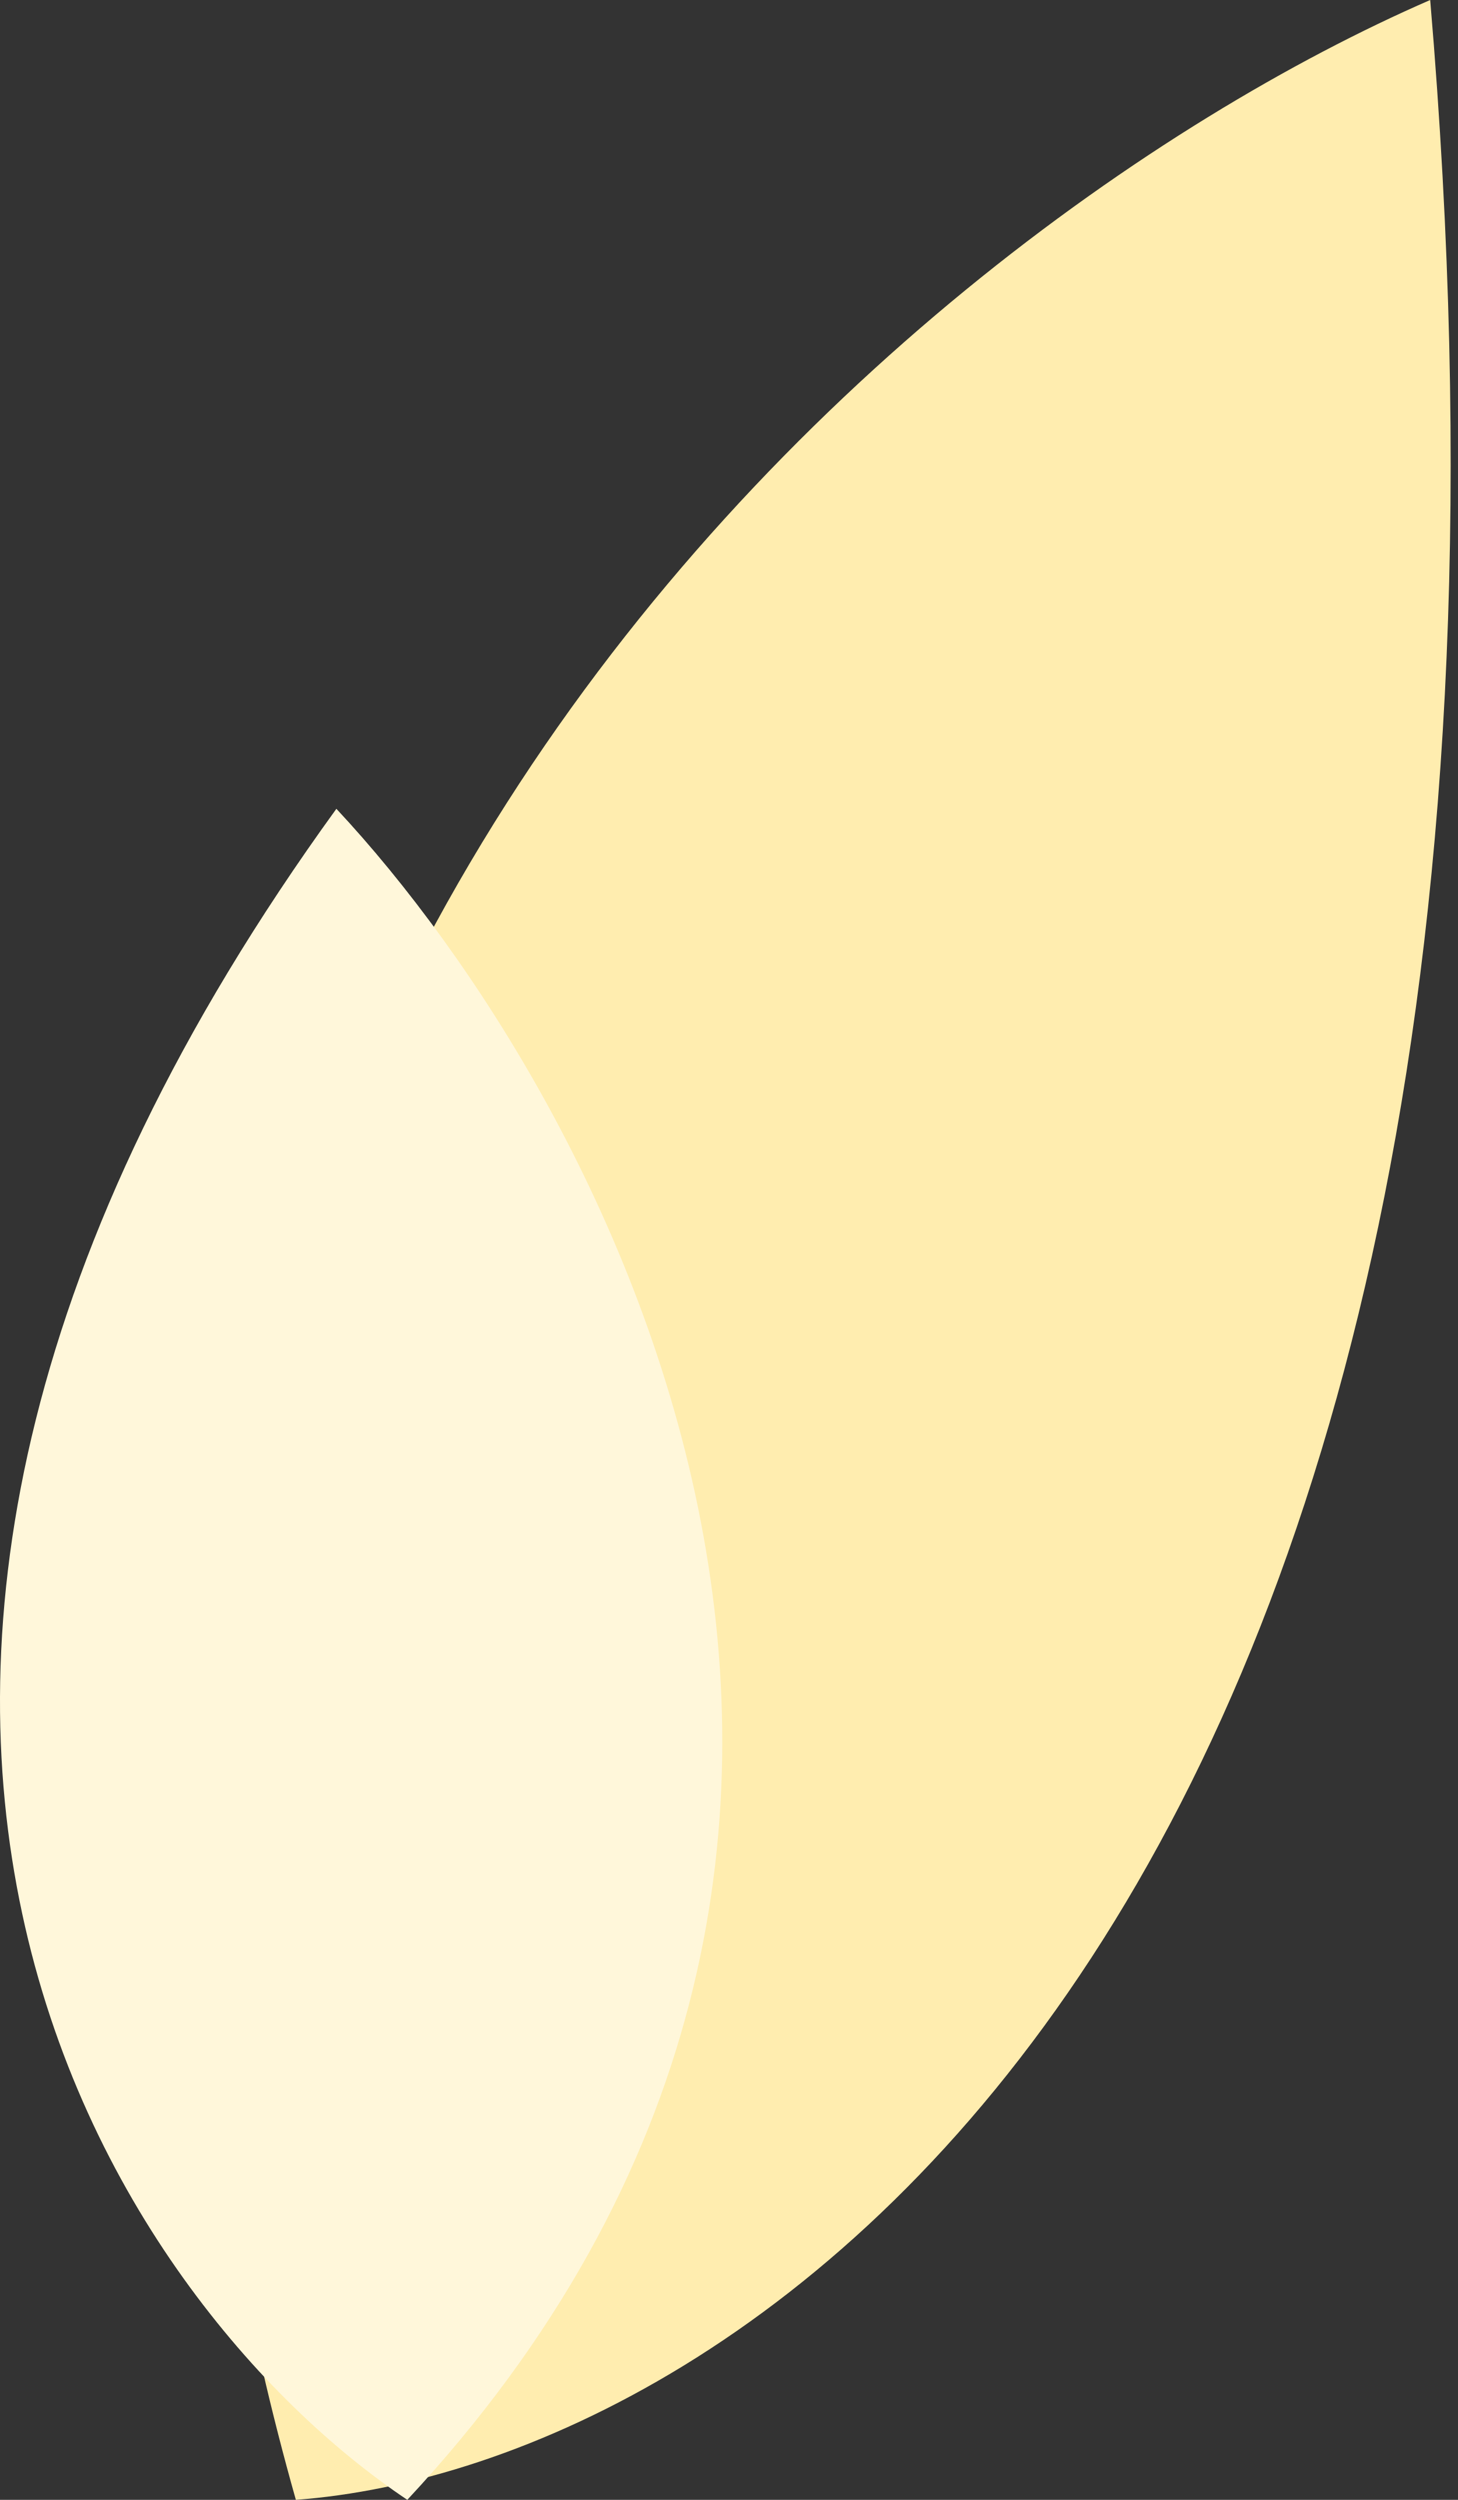
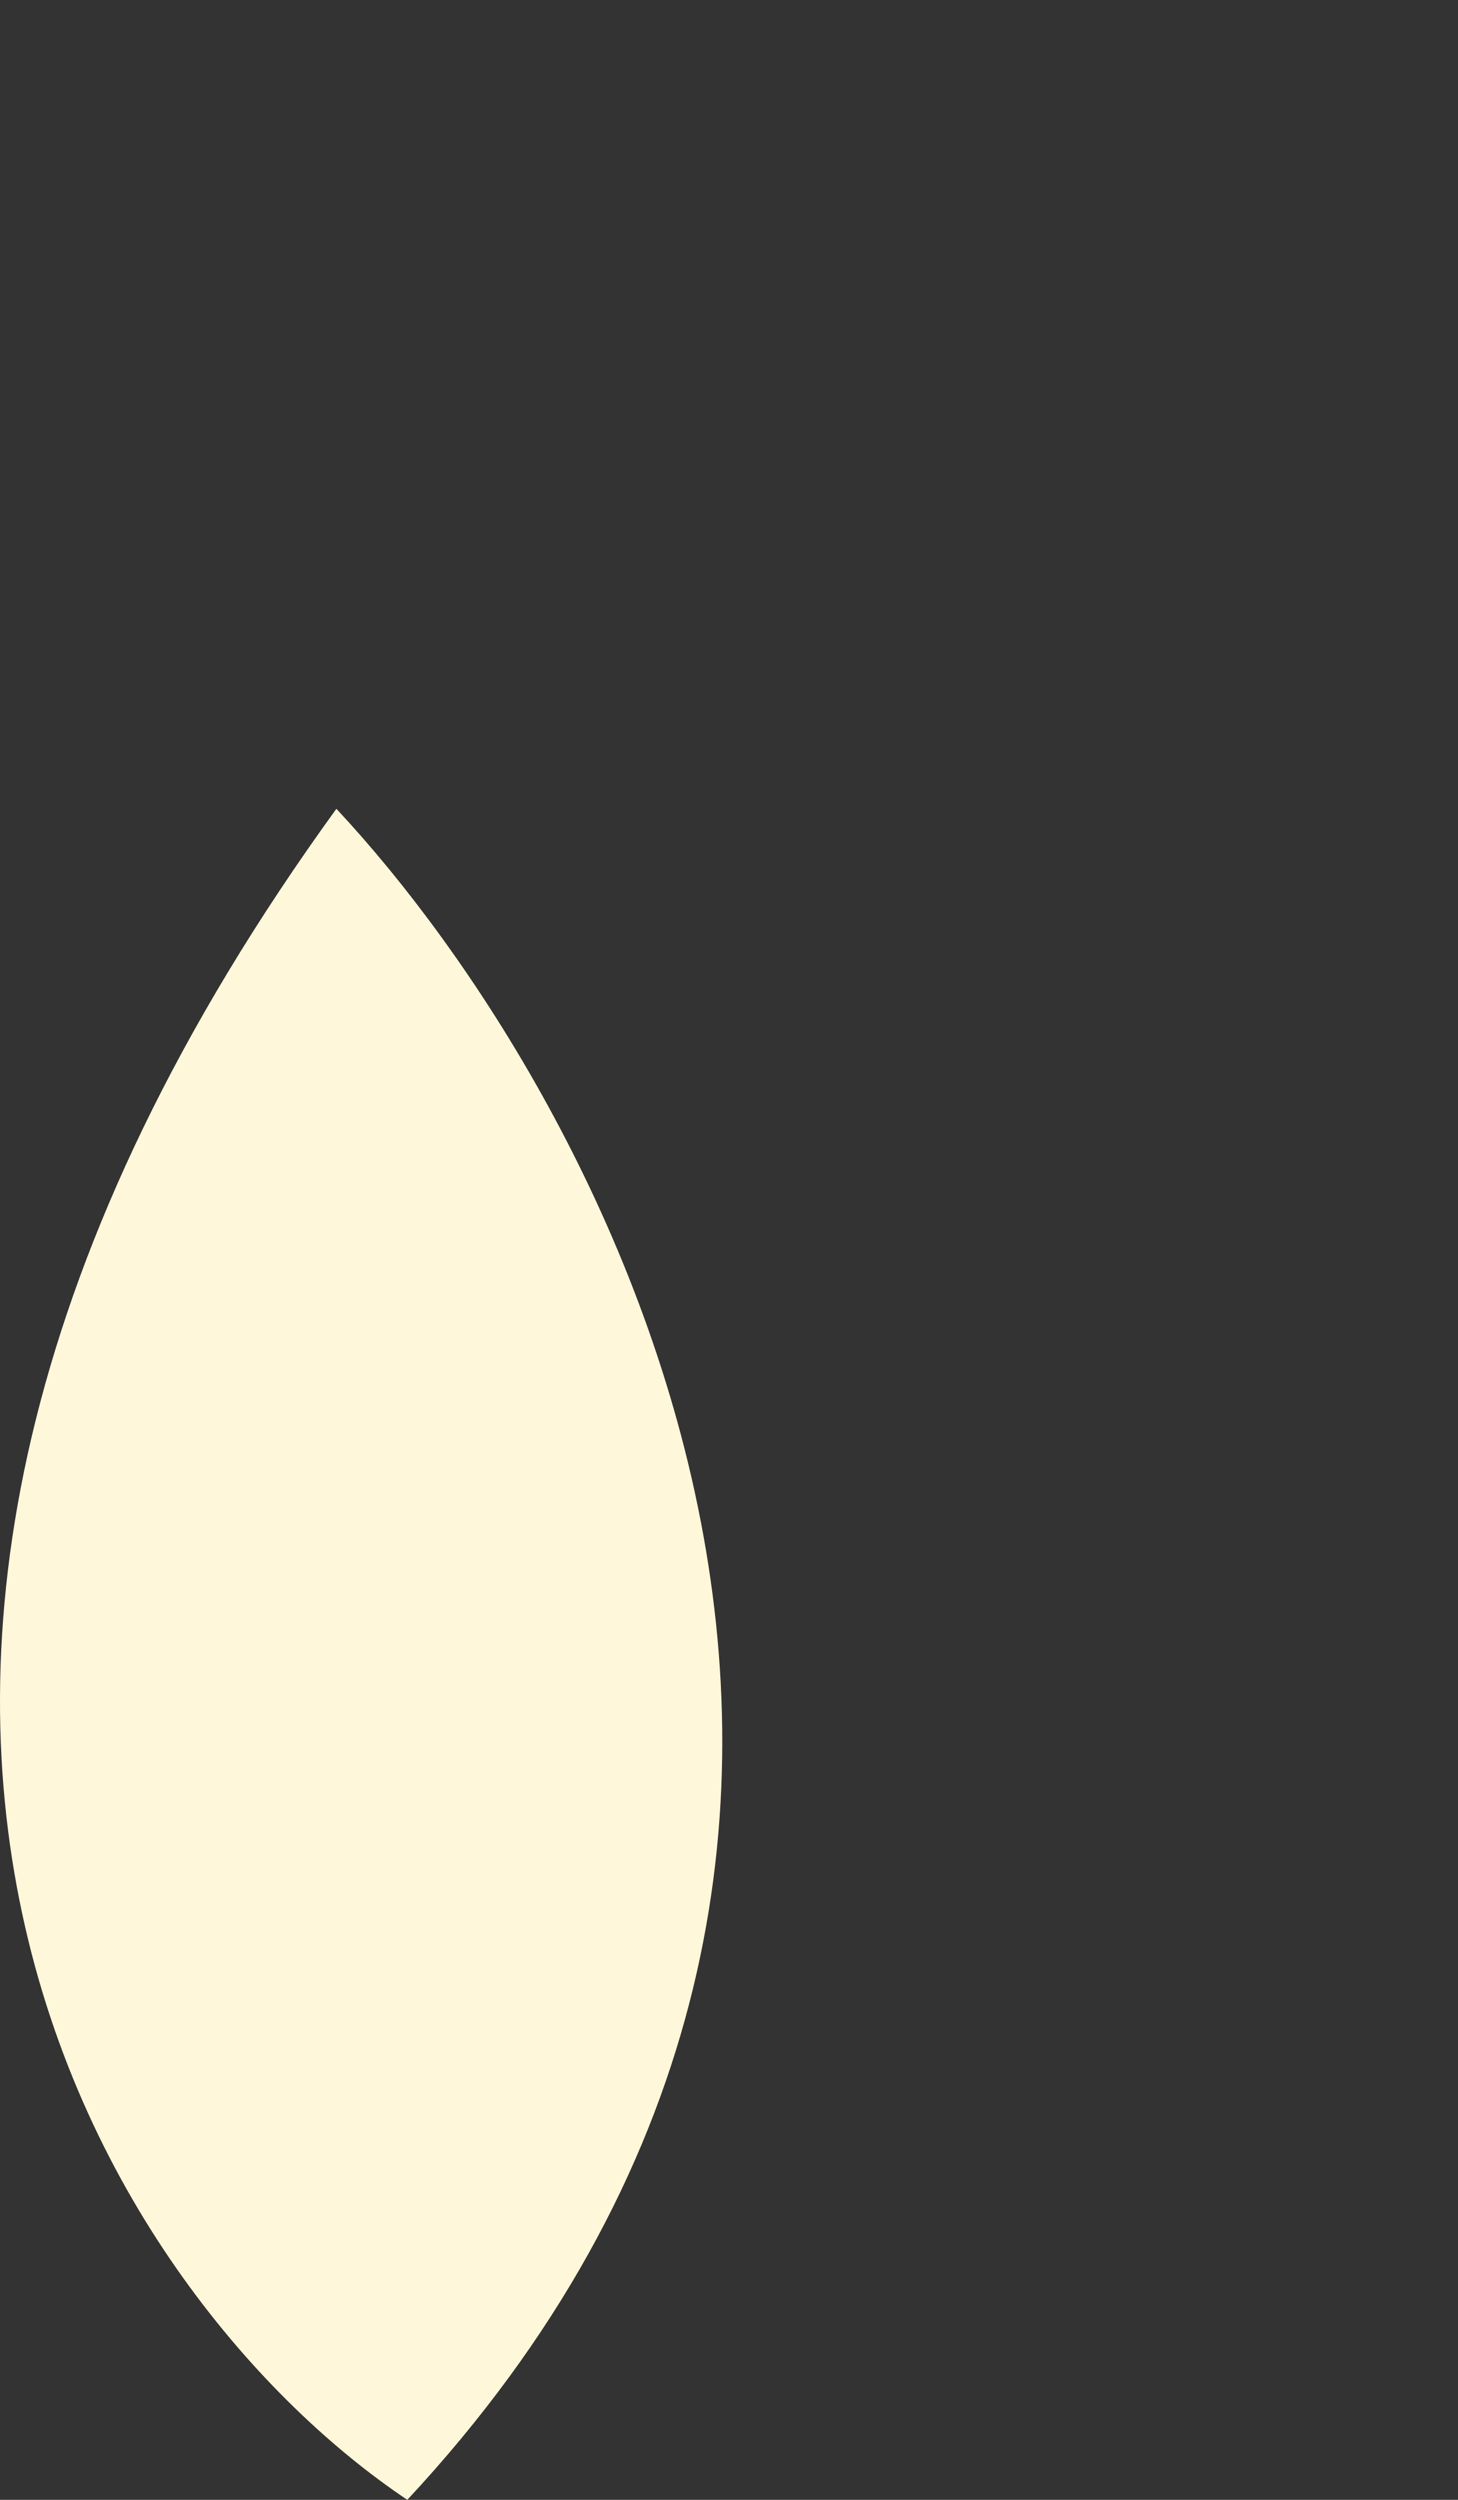
<svg xmlns="http://www.w3.org/2000/svg" width="14" height="24" viewBox="0 0 14 24" fill="none">
  <rect x="0" y="0" width="14" height="24" fill="#333333" stroke="none" />
-   <path d="M2.841 24C7.124 23.682 15.299 18.436 13.733 0C8.486 2.284 -1.039 10.281 2.841 24Z" fill="#FFEDAF" />
  <path d="M3.23 7.765C5.868 10.588 9.698 17.788 3.911 24C1.117 22.131 -2.93 16.268 3.23 7.765Z" fill="#FFF7DA" />
</svg>